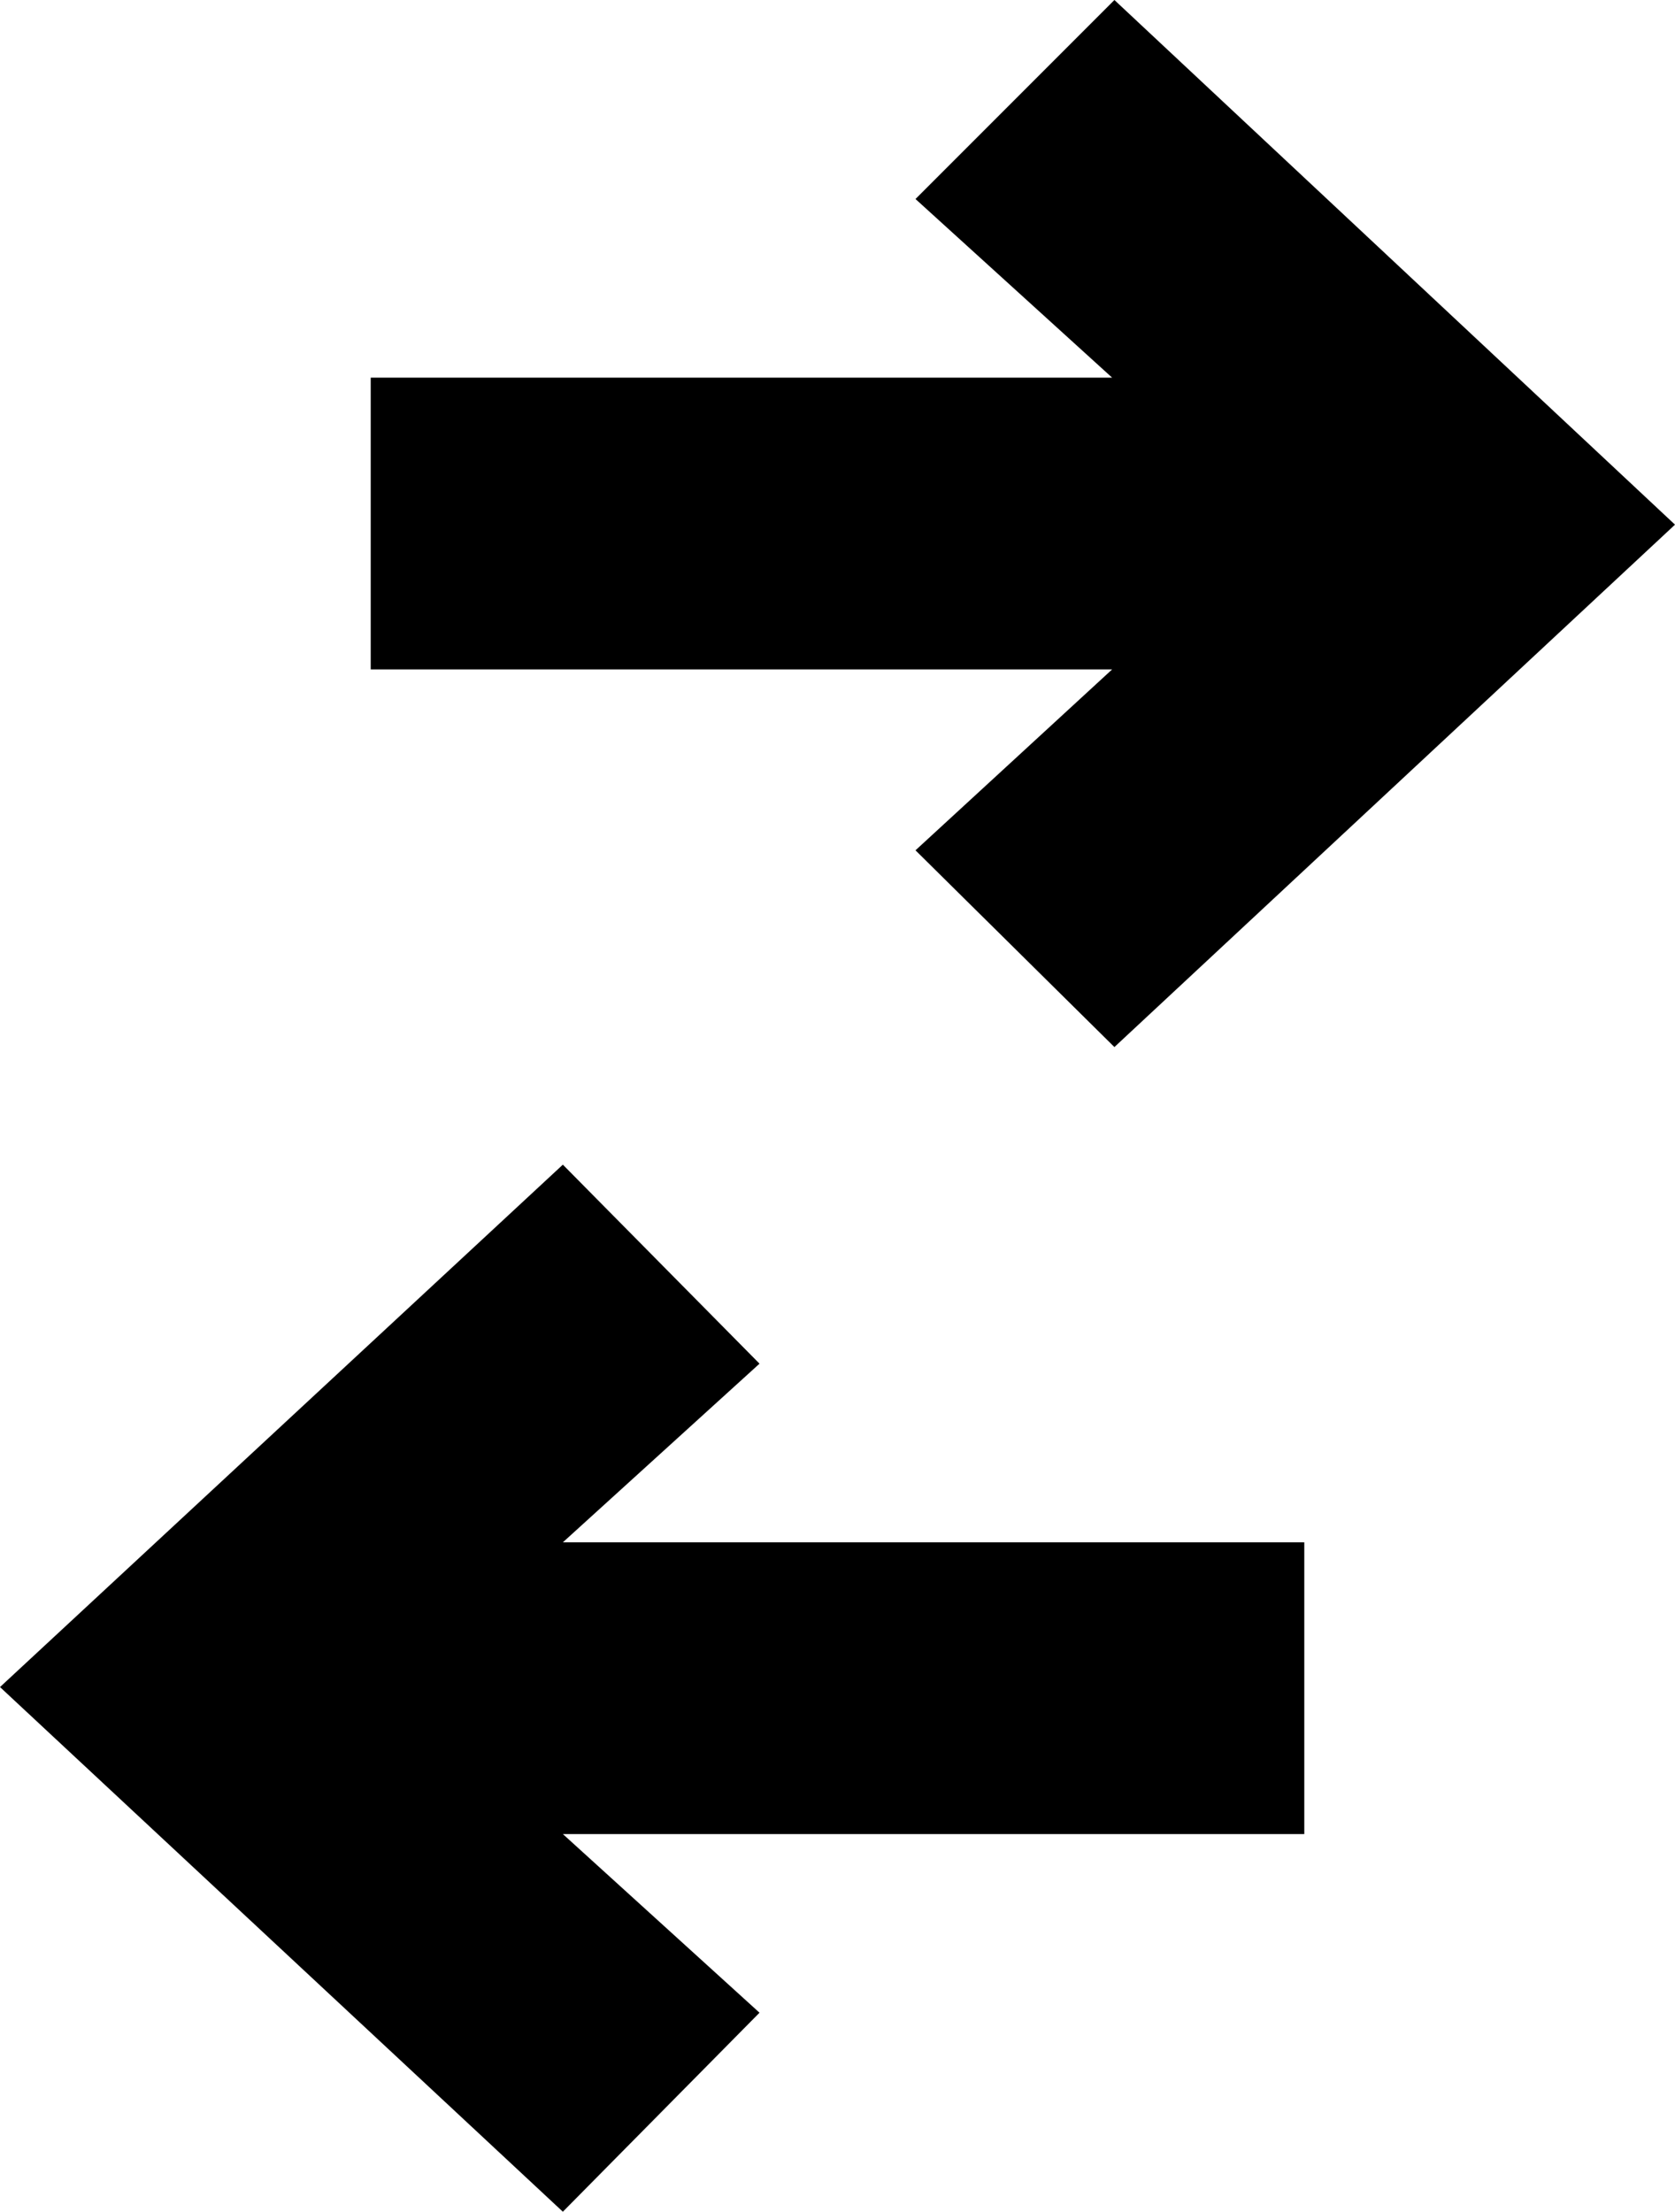
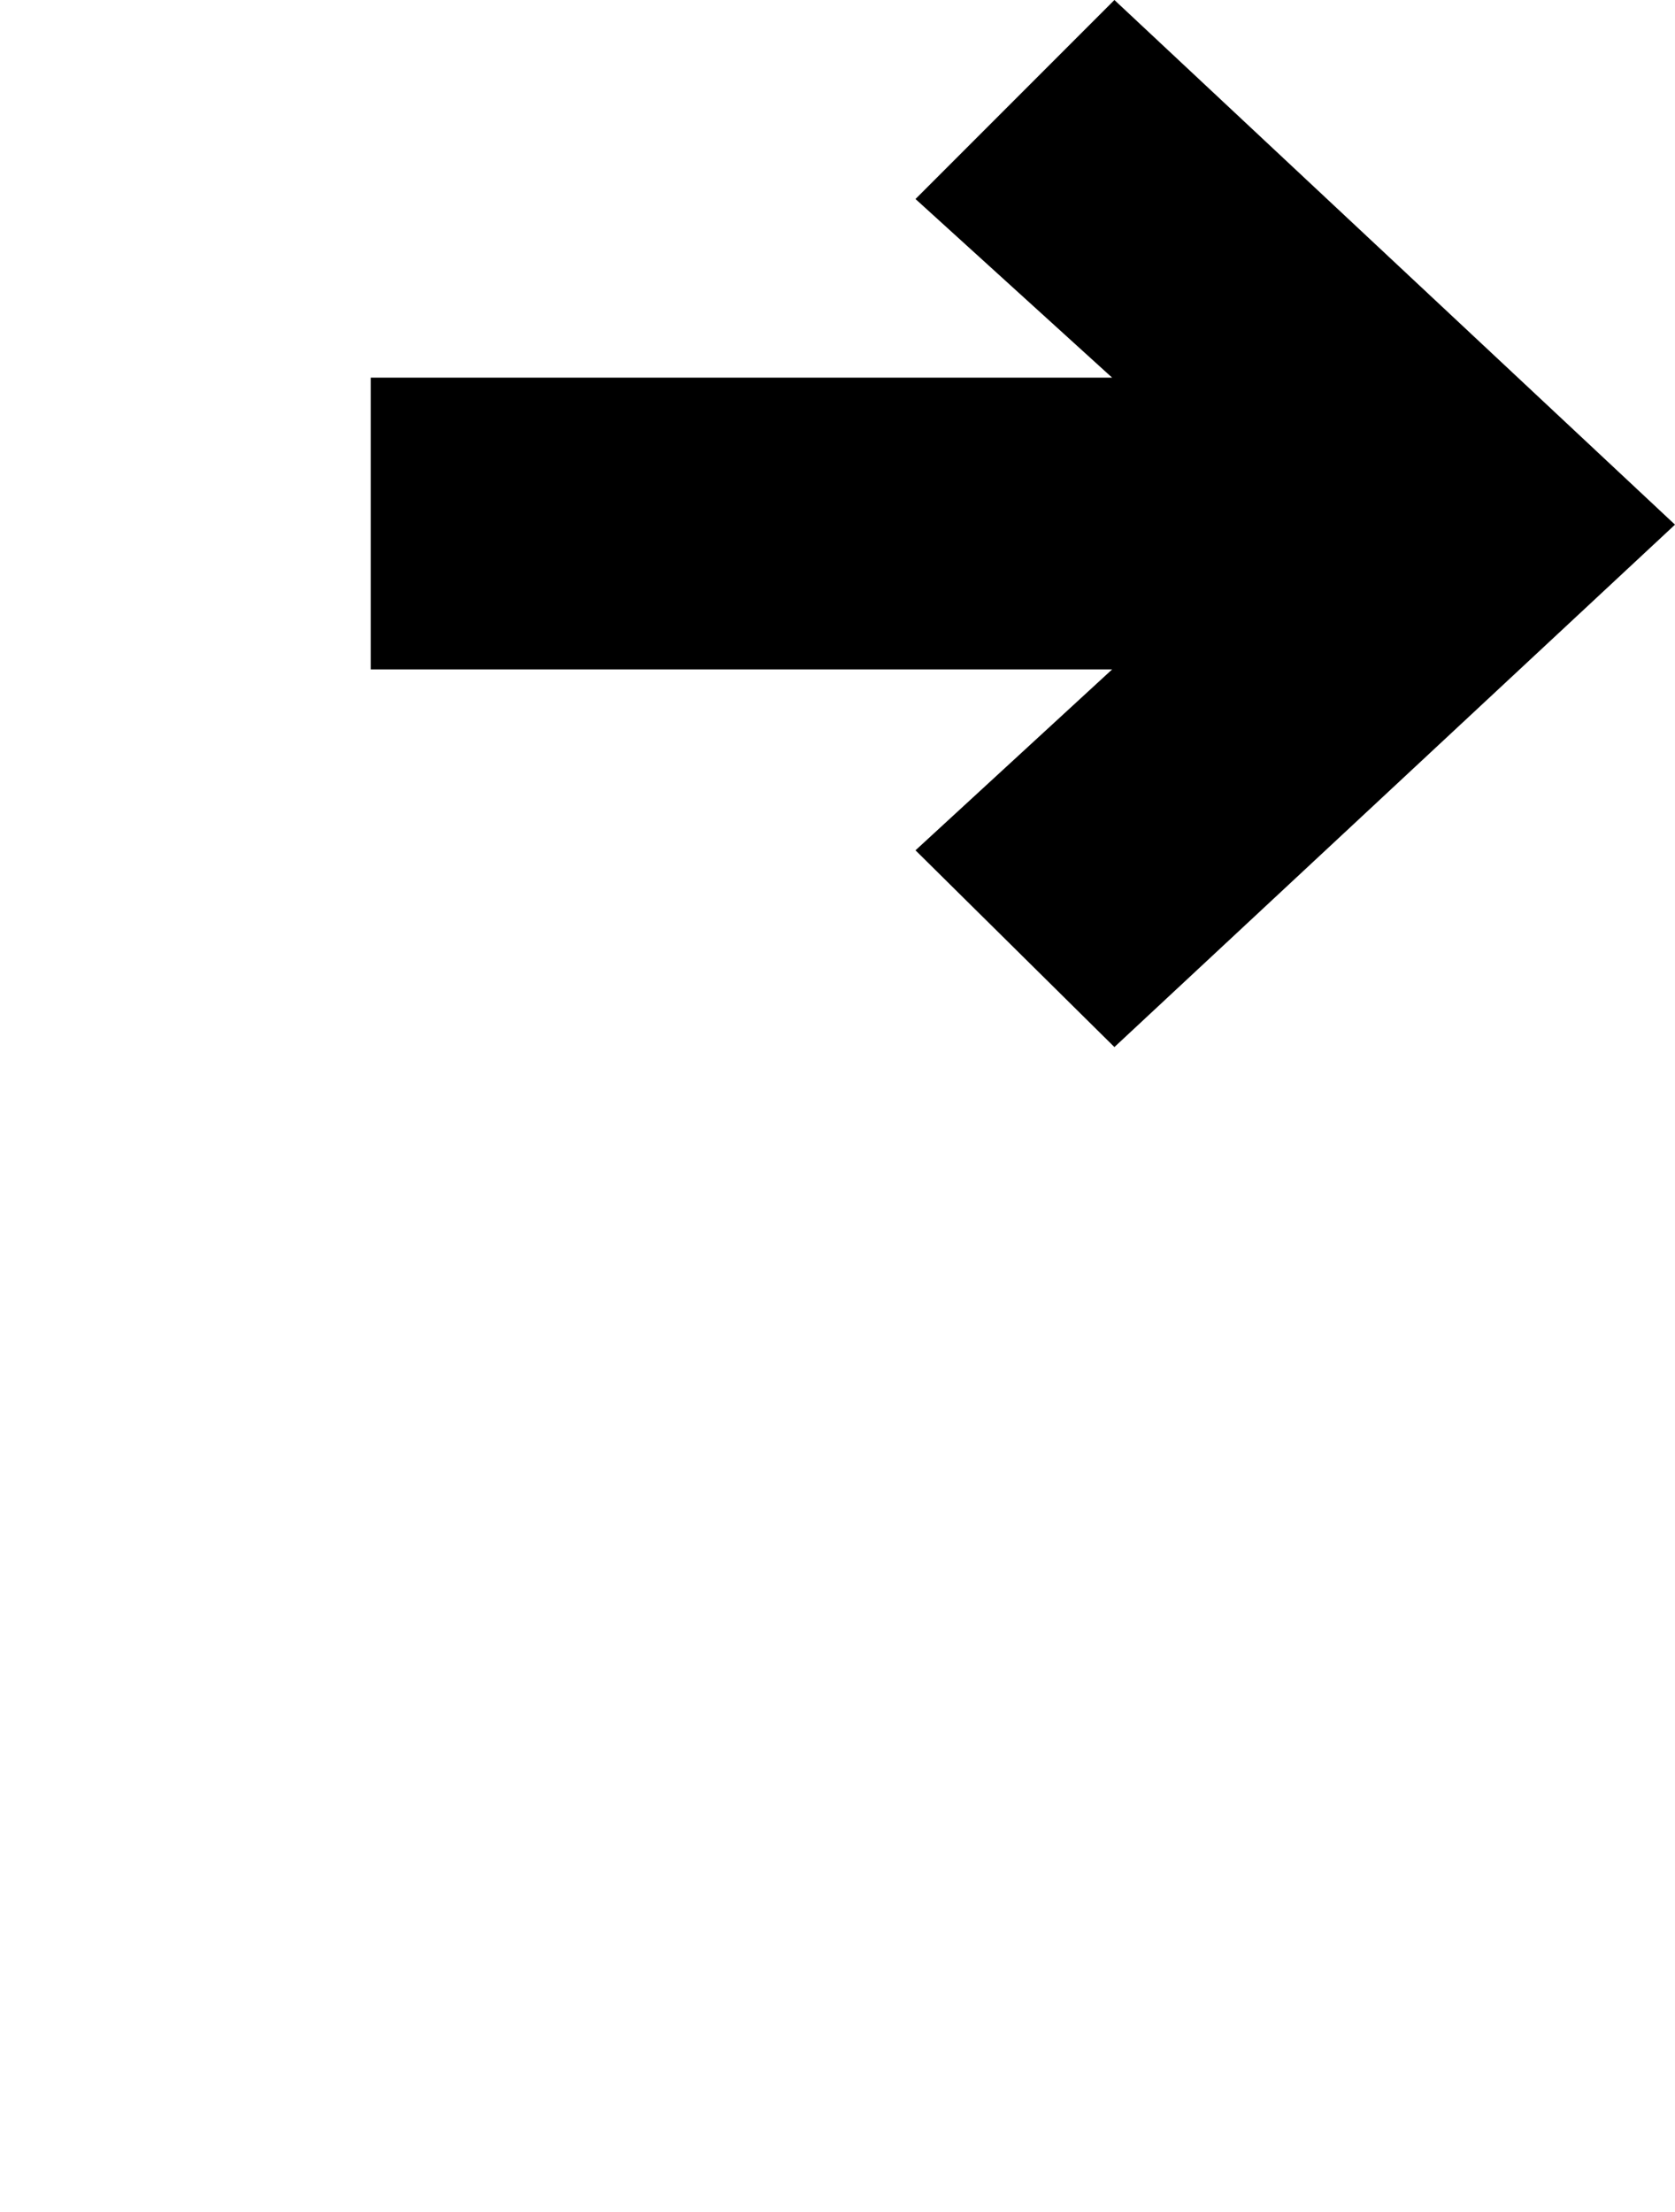
<svg xmlns="http://www.w3.org/2000/svg" id="Слой_1" x="0px" y="0px" viewBox="0 0 74.1 97.8" xml:space="preserve">
  <g>
    <g>
      <polygon points="74.1,23.2 49.3,0 40.5,8.8 49.2,16.7 16.4,16.7 16.4,16.7 16.4,29.6 16.4,29.6 49.2,29.6 40.5,37.6 49.3,46.3 " />
    </g>
    <g>
-       <polygon points="0,74.6 24.9,97.8 33.6,89 24.9,81.1 57.7,81.1 57.7,81.1 57.7,68.2 57.7,68.2 24.9,68.2 33.6,60.3 24.9,51.5 " />
-     </g>
+       </g>
  </g>
</svg>